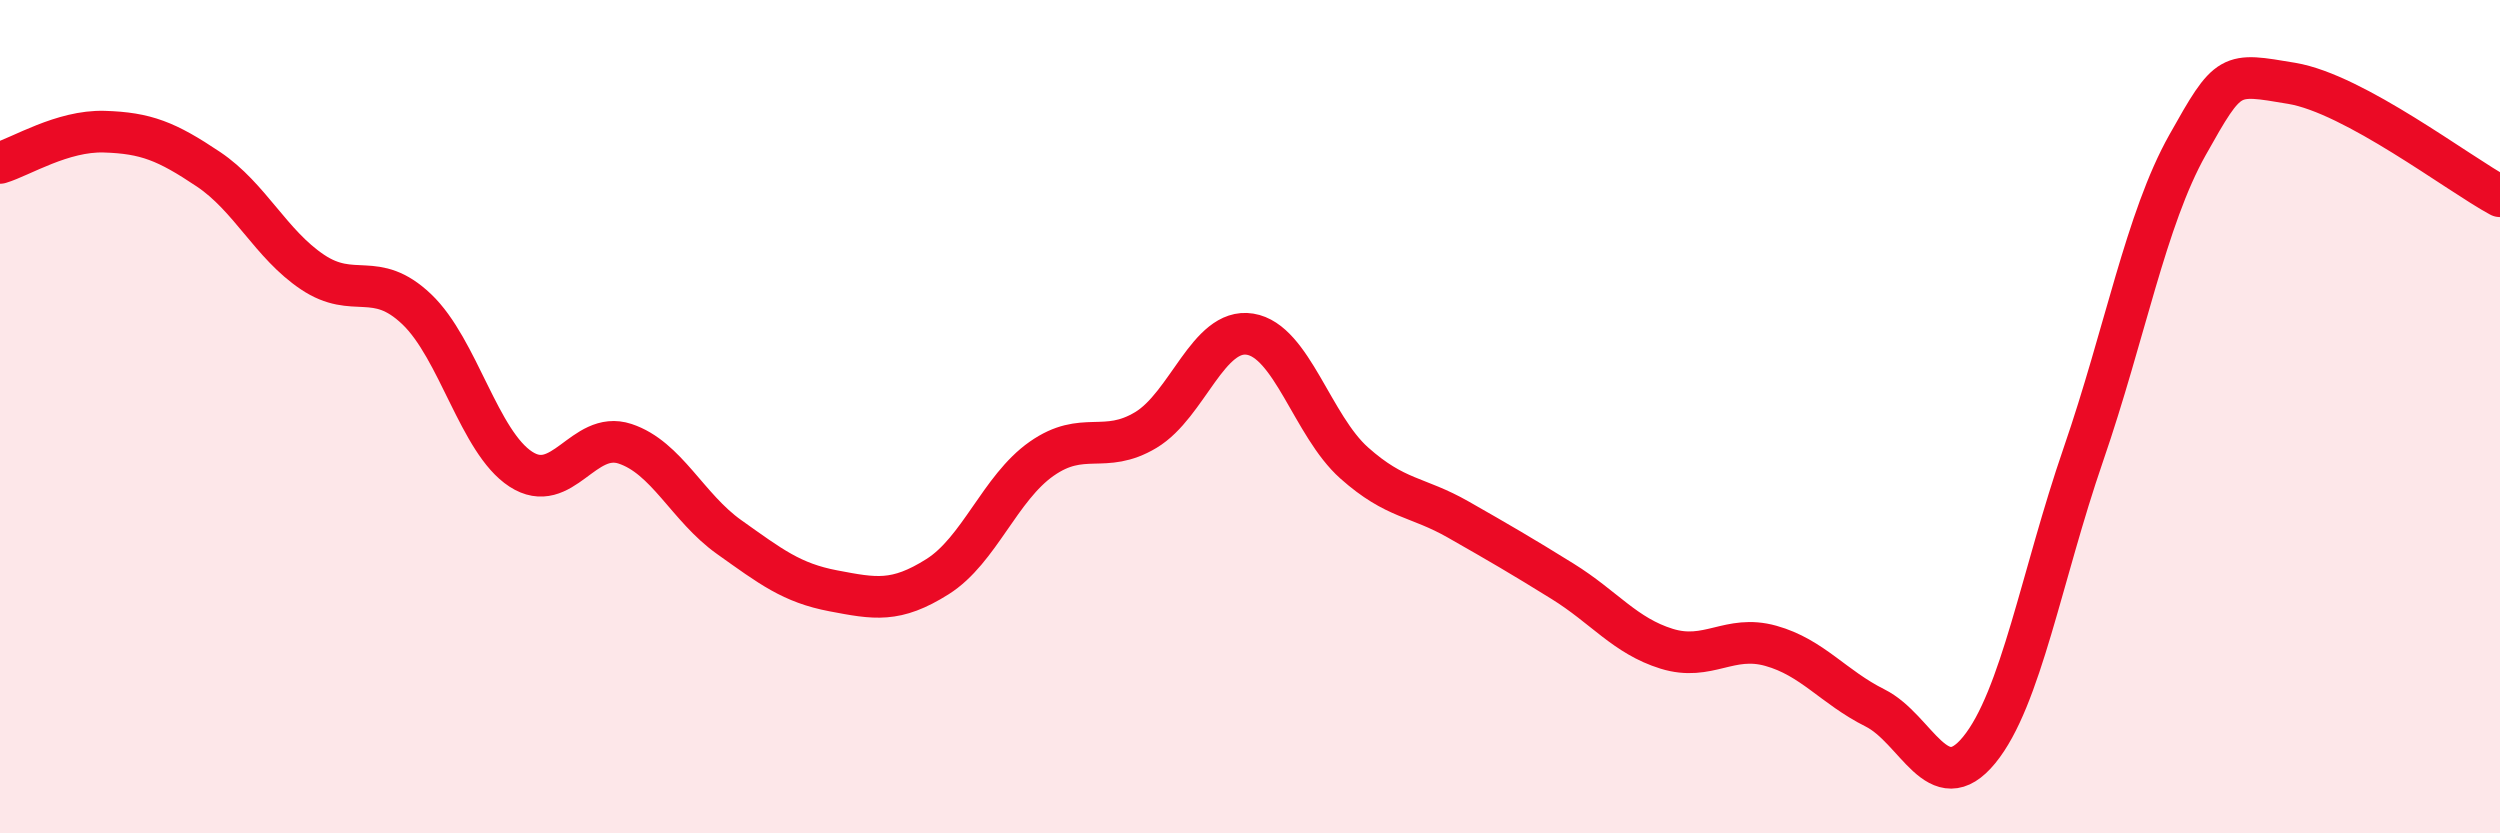
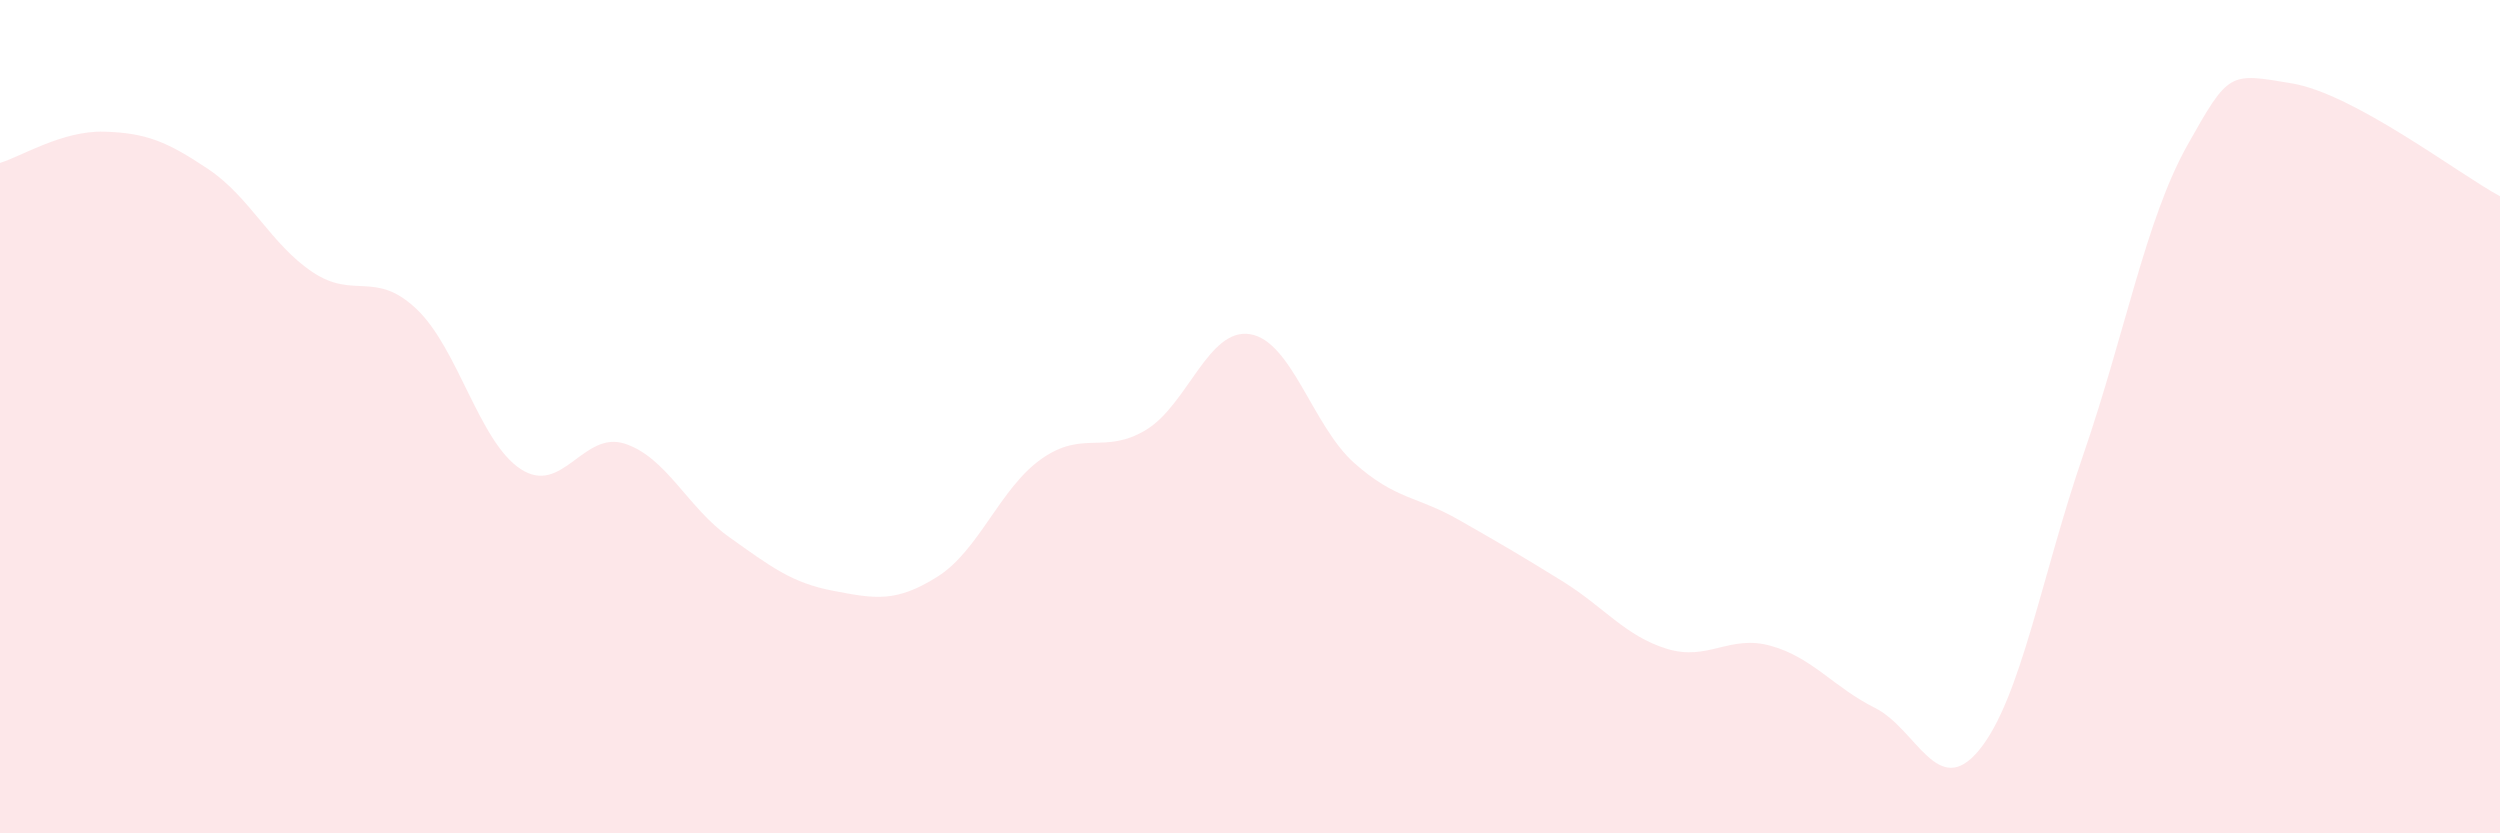
<svg xmlns="http://www.w3.org/2000/svg" width="60" height="20" viewBox="0 0 60 20">
  <path d="M 0,3.91 C 0.5,3.76 1.5,3.13 2.5,3.16 C 3.5,3.19 4,3.39 5,4.06 C 6,4.73 6.5,5.86 7.5,6.53 C 8.5,7.2 9,6.47 10,7.42 C 11,8.37 11.5,10.61 12.5,11.26 C 13.5,11.91 14,10.32 15,10.65 C 16,10.98 16.5,12.18 17.5,12.89 C 18.5,13.6 19,13.99 20,14.18 C 21,14.37 21.5,14.47 22.5,13.84 C 23.5,13.21 24,11.71 25,11.01 C 26,10.31 26.5,10.92 27.5,10.32 C 28.5,9.72 29,7.86 30,8.02 C 31,8.18 31.5,10.22 32.5,11.11 C 33.5,12 34,11.9 35,12.47 C 36,13.04 36.5,13.33 37.5,13.95 C 38.5,14.57 39,15.26 40,15.57 C 41,15.88 41.5,15.22 42.5,15.5 C 43.5,15.78 44,16.49 45,16.99 C 46,17.49 46.5,19.22 47.5,18 C 48.5,16.78 49,13.81 50,10.91 C 51,8.01 51.5,5.26 52.5,3.48 C 53.5,1.7 53.5,1.75 55,2 C 56.5,2.25 59,4.17 60,4.71L60 20L0 20Z" fill="#EB0A25" opacity="0.1" stroke-linecap="round" stroke-linejoin="round" />
-   <path d="M 0,3.91 C 0.5,3.76 1.5,3.13 2.5,3.16 C 3.5,3.19 4,3.39 5,4.06 C 6,4.73 6.5,5.86 7.5,6.53 C 8.5,7.2 9,6.47 10,7.42 C 11,8.37 11.5,10.61 12.5,11.26 C 13.5,11.91 14,10.32 15,10.65 C 16,10.98 16.5,12.18 17.5,12.89 C 18.5,13.6 19,13.99 20,14.18 C 21,14.37 21.5,14.47 22.5,13.84 C 23.5,13.21 24,11.71 25,11.01 C 26,10.31 26.5,10.92 27.5,10.32 C 28.5,9.72 29,7.86 30,8.02 C 31,8.18 31.5,10.22 32.5,11.11 C 33.5,12 34,11.9 35,12.47 C 36,13.04 36.5,13.33 37.5,13.95 C 38.5,14.57 39,15.26 40,15.57 C 41,15.88 41.5,15.22 42.5,15.5 C 43.5,15.78 44,16.49 45,16.99 C 46,17.49 46.5,19.22 47.5,18 C 48.5,16.78 49,13.81 50,10.91 C 51,8.01 51.5,5.26 52.5,3.48 C 53.5,1.7 53.5,1.75 55,2 C 56.5,2.25 59,4.17 60,4.71" stroke="#EB0A25" stroke-width="1" fill="none" stroke-linecap="round" stroke-linejoin="round" />
</svg>